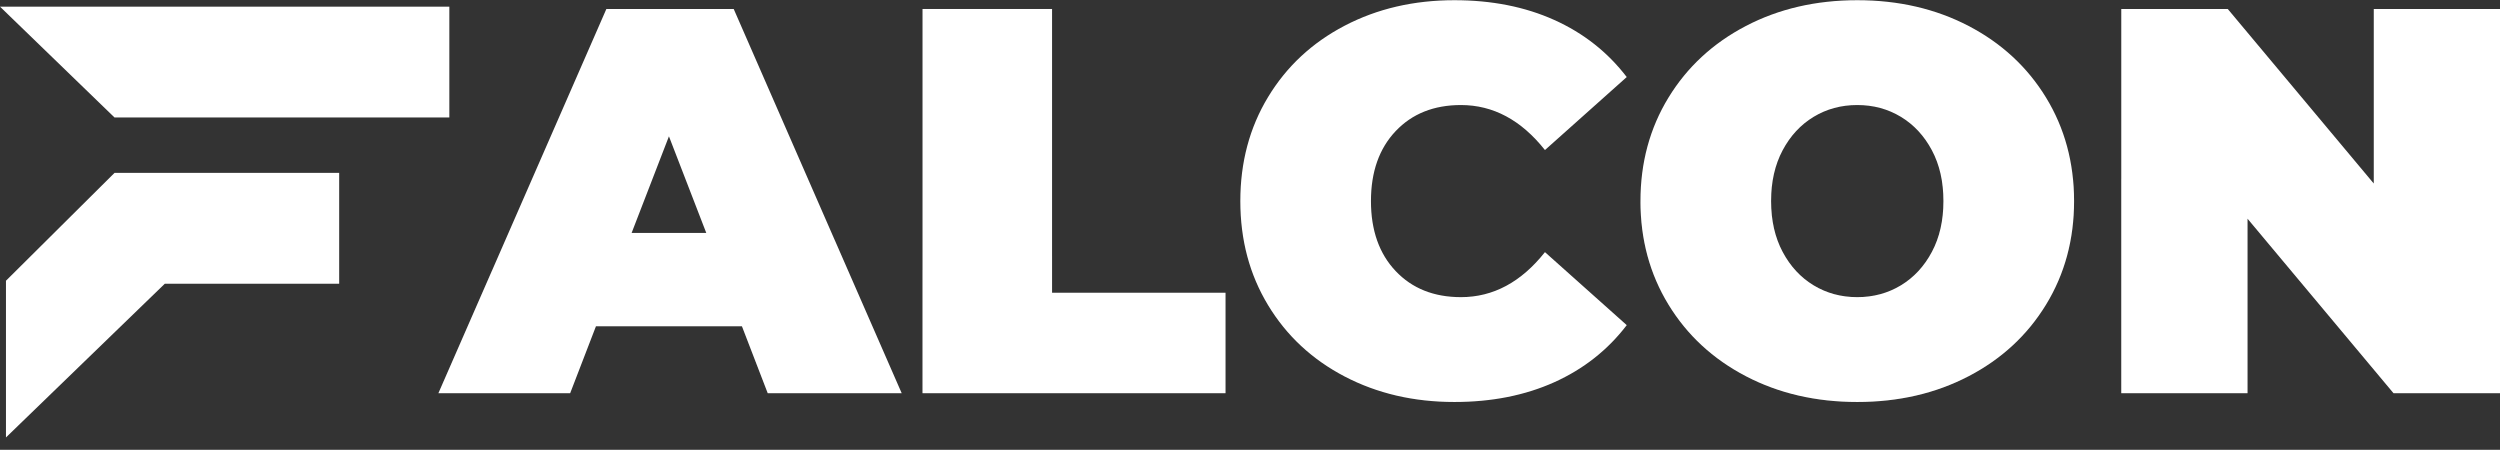
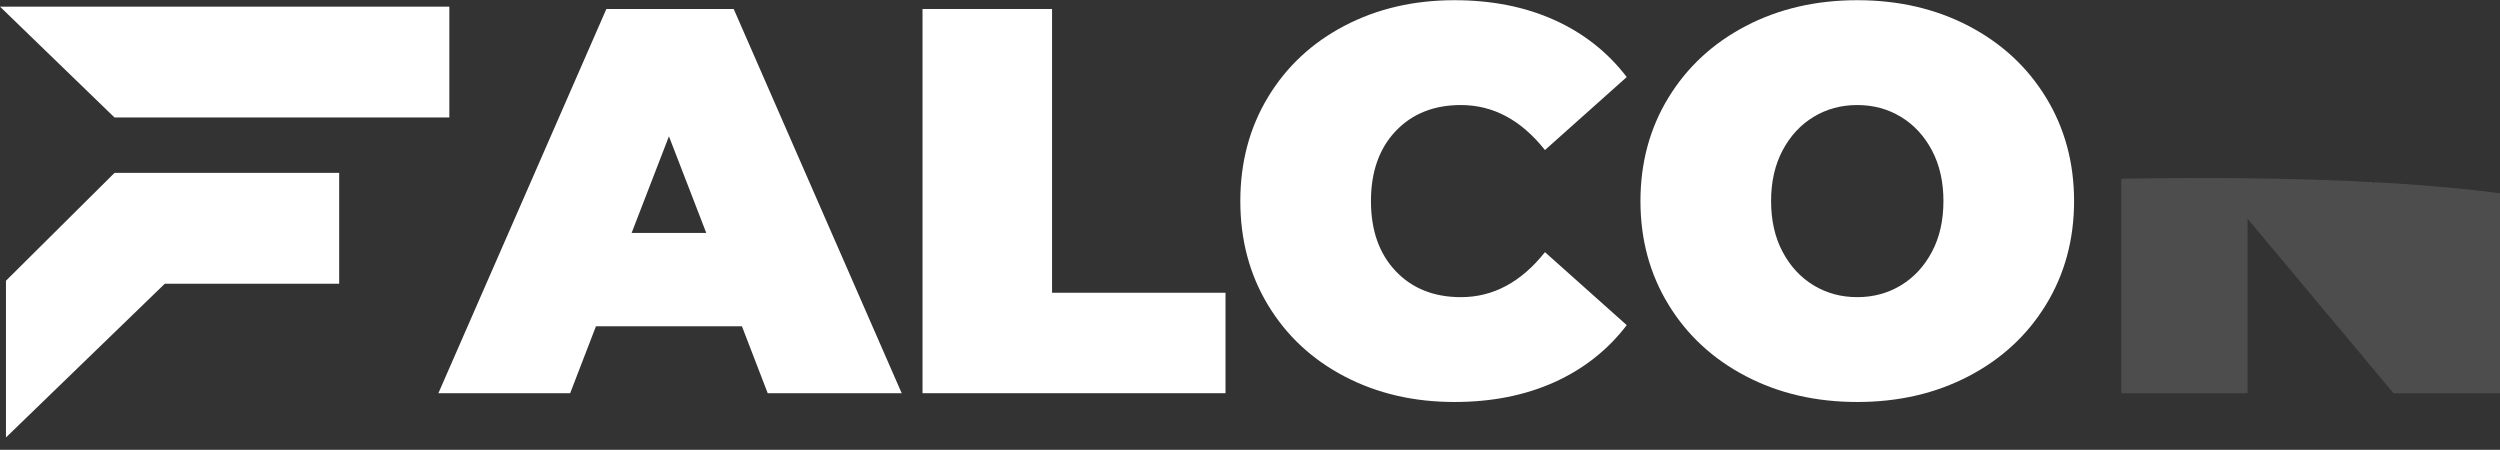
<svg xmlns="http://www.w3.org/2000/svg" xmlns:ns1="http://www.serif.com/" width="100%" height="100%" viewBox="0 0 2051 369" version="1.1" xml:space="preserve" style="fill-rule:evenodd;clip-rule:evenodd;stroke-linejoin:round;stroke-miterlimit:2;">
  <rect x="0" y="0" width="2051" height="369" fill="#333333" stroke="none" />
  <rect id="Artboard1" x="0" y="0" width="2051" height="368.06" style="fill:none;" />
  <clipPath id="_clip1">
    <rect id="Artboard11" ns1:id="Artboard1" x="0" y="0" width="2051" height="368.06" />
  </clipPath>
  <g clip-path="url(#_clip1)">
    <g transform="matrix(1,0,0,1,1856.94,1133.1)">
      <g>
        <g transform="matrix(9.006,0,0,9.006,-8915.77,-4284.88)">
          <path d="M851.379,379.683L838.079,379.683L835.729,385.783L823.729,385.783L839.029,350.783L850.629,350.783L865.929,385.783L853.729,385.783L851.379,379.683ZM848.129,371.183L844.729,362.383L841.329,371.183L848.129,371.183Z" style="fill:white;fill-rule:nonzero;" />
          <g>
            <g>
              <clipPath id="_clip2">
                <path d="M851.379,379.683L838.079,379.683L835.729,385.783L823.729,385.783L839.029,350.783L850.629,350.783L865.929,385.783L853.729,385.783L851.379,379.683ZM848.129,371.183L844.729,362.383L841.329,371.183L848.129,371.183Z" />
              </clipPath>
              <g clip-path="url(#_clip2)">
                <g transform="matrix(0.111,0,0,0.111,761.211,313.581)">
                  <path d="M186.395,593.566C186.395,593.566 1822.58,405.496 2295.09,492.624C2767.61,579.752 2376.99,687.531 2376.99,687.531L776.855,736.396L186.395,593.566Z" style="fill:white;fill-opacity:0.13;" />
                </g>
              </g>
            </g>
          </g>
          <path d="M867.829,350.783L879.629,350.783L879.629,376.633L895.429,376.633L895.429,385.783L867.829,385.783L867.829,350.783Z" style="fill:white;fill-rule:nonzero;" />
          <g>
            <g>
              <clipPath id="_clip3">
-                 <path d="M867.829,350.783L879.629,350.783L879.629,376.633L895.429,376.633L895.429,385.783L867.829,385.783L867.829,350.783Z" />
-               </clipPath>
+                 </clipPath>
              <g clip-path="url(#_clip3)">
                <g transform="matrix(0.111,0,0,0.111,761.211,313.581)">
                  <path d="M173.683,650.221C173.683,650.221 1822.58,405.496 2295.09,492.624C2767.61,579.752 2376.99,687.531 2376.99,687.531L776.855,736.396L173.683,650.221Z" style="fill:white;fill-opacity:0.13;" />
                </g>
              </g>
            </g>
          </g>
          <path d="M916.279,386.583C912.579,386.583 909.245,385.808 906.279,384.258C903.312,382.708 900.987,380.542 899.304,377.758C897.62,374.975 896.779,371.817 896.779,368.283C896.779,364.75 897.62,361.592 899.304,358.808C900.987,356.025 903.312,353.858 906.279,352.308C909.245,350.758 912.579,349.983 916.279,349.983C919.679,349.983 922.712,350.583 925.379,351.783C928.045,352.983 930.245,354.717 931.979,356.983L924.529,363.633C922.362,360.9 919.812,359.533 916.879,359.533C914.412,359.533 912.429,360.325 910.929,361.908C909.429,363.492 908.679,365.617 908.679,368.283C908.679,370.95 909.429,373.075 910.929,374.658C912.429,376.242 914.412,377.033 916.879,377.033C919.812,377.033 922.362,375.667 924.529,372.933L931.979,379.583C930.245,381.85 928.045,383.583 925.379,384.783C922.712,385.983 919.679,386.583 916.279,386.583Z" style="fill:white;fill-rule:nonzero;" />
          <g>
            <g>
              <clipPath id="_clip4">
-                 <path d="M916.279,386.583C912.579,386.583 909.245,385.808 906.279,384.258C903.312,382.708 900.987,380.542 899.304,377.758C897.62,374.975 896.779,371.817 896.779,368.283C896.779,364.75 897.62,361.592 899.304,358.808C900.987,356.025 903.312,353.858 906.279,352.308C909.245,350.758 912.579,349.983 916.279,349.983C919.679,349.983 922.712,350.583 925.379,351.783C928.045,352.983 930.245,354.717 931.979,356.983L924.529,363.633C922.362,360.9 919.812,359.533 916.879,359.533C914.412,359.533 912.429,360.325 910.929,361.908C909.429,363.492 908.679,365.617 908.679,368.283C908.679,370.95 909.429,373.075 910.929,374.658C912.429,376.242 914.412,377.033 916.879,377.033C919.812,377.033 922.362,375.667 924.529,372.933L931.979,379.583C930.245,381.85 928.045,383.583 925.379,384.783C922.712,385.983 919.679,386.583 916.279,386.583Z" />
-               </clipPath>
+                 </clipPath>
              <g clip-path="url(#_clip4)">
                <g transform="matrix(0.111,0,0,0.111,761.211,313.581)">
-                   <path d="M173.683,650.221C173.683,650.221 1822.58,405.496 2295.09,492.624C2767.61,579.752 2376.99,687.531 2376.99,687.531L776.855,736.396L173.683,650.221Z" style="fill:white;fill-opacity:0.06;" />
-                 </g>
+                   </g>
              </g>
            </g>
          </g>
          <path d="M952.979,386.583C949.212,386.583 945.829,385.8 942.829,384.233C939.829,382.667 937.479,380.492 935.779,377.708C934.079,374.925 933.229,371.783 933.229,368.283C933.229,364.783 934.079,361.642 935.779,358.858C937.479,356.075 939.829,353.9 942.829,352.333C945.829,350.767 949.212,349.983 952.979,349.983C956.745,349.983 960.129,350.767 963.129,352.333C966.129,353.9 968.479,356.075 970.179,358.858C971.879,361.642 972.729,364.783 972.729,368.283C972.729,371.783 971.879,374.925 970.179,377.708C968.479,380.492 966.129,382.667 963.129,384.233C960.129,385.8 956.745,386.583 952.979,386.583ZM952.979,377.033C954.445,377.033 955.77,376.675 956.954,375.958C958.137,375.242 959.079,374.225 959.779,372.908C960.479,371.592 960.829,370.05 960.829,368.283C960.829,366.517 960.479,364.975 959.779,363.658C959.079,362.342 958.137,361.325 956.954,360.608C955.77,359.892 954.445,359.533 952.979,359.533C951.512,359.533 950.187,359.892 949.004,360.608C947.82,361.325 946.879,362.342 946.179,363.658C945.479,364.975 945.129,366.517 945.129,368.283C945.129,370.05 945.479,371.592 946.179,372.908C946.879,374.225 947.82,375.242 949.004,375.958C950.187,376.675 951.512,377.033 952.979,377.033Z" style="fill:white;fill-rule:nonzero;" />
          <g>
            <g>
              <clipPath id="_clip5">
                <path d="M952.979,386.583C949.212,386.583 945.829,385.8 942.829,384.233C939.829,382.667 937.479,380.492 935.779,377.708C934.079,374.925 933.229,371.783 933.229,368.283C933.229,364.783 934.079,361.642 935.779,358.858C937.479,356.075 939.829,353.9 942.829,352.333C945.829,350.767 949.212,349.983 952.979,349.983C956.745,349.983 960.129,350.767 963.129,352.333C966.129,353.9 968.479,356.075 970.179,358.858C971.879,361.642 972.729,364.783 972.729,368.283C972.729,371.783 971.879,374.925 970.179,377.708C968.479,380.492 966.129,382.667 963.129,384.233C960.129,385.8 956.745,386.583 952.979,386.583ZM952.979,377.033C954.445,377.033 955.77,376.675 956.954,375.958C958.137,375.242 959.079,374.225 959.779,372.908C960.479,371.592 960.829,370.05 960.829,368.283C960.829,366.517 960.479,364.975 959.779,363.658C959.079,362.342 958.137,361.325 956.954,360.608C955.77,359.892 954.445,359.533 952.979,359.533C951.512,359.533 950.187,359.892 949.004,360.608C947.82,361.325 946.879,362.342 946.179,363.658C945.479,364.975 945.129,366.517 945.129,368.283C945.129,370.05 945.479,371.592 946.179,372.908C946.879,374.225 947.82,375.242 949.004,375.958C950.187,376.675 951.512,377.033 952.979,377.033Z" />
              </clipPath>
              <g clip-path="url(#_clip5)">
                <g transform="matrix(0.111,0,0,0.111,761.211,313.581)">
-                   <path d="M173.683,650.221C173.683,650.221 1822.58,405.496 2295.09,492.624C2767.61,579.752 2376.99,687.531 2376.99,687.531L776.855,736.396L173.683,650.221Z" style="fill:white;fill-opacity:0.13;" />
-                 </g>
+                   </g>
              </g>
            </g>
          </g>
-           <path d="M1011.53,350.783L1011.53,385.783L1001.83,385.783L988.529,369.883L988.529,385.783L977.029,385.783L977.029,350.783L986.729,350.783L1000.03,366.683L1000.03,350.783L1011.53,350.783Z" style="fill:white;fill-rule:nonzero;" />
          <g>
            <g>
              <clipPath id="_clip6">
                <path d="M1011.53,350.783L1011.53,385.783L1001.83,385.783L988.529,369.883L988.529,385.783L977.029,385.783L977.029,350.783L986.729,350.783L1000.03,366.683L1000.03,350.783L1011.53,350.783Z" />
              </clipPath>
              <g clip-path="url(#_clip6)">
                <g transform="matrix(0.111,0,0,0.111,761.211,313.581)">
                  <path d="M173.683,650.221C173.683,650.221 1822.58,405.496 2295.09,492.624C2767.61,579.752 2376.99,687.531 2376.99,687.531L776.855,736.396L173.683,650.221Z" style="fill:white;fill-opacity:0.13;" />
                </g>
              </g>
            </g>
          </g>
        </g>
        <g transform="matrix(4.406,0,0,4.264,-2194.6,-2332.44)">
          <path d="M160.303,282.556L76.64,282.556L97.959,303.876L160.303,303.876L160.303,282.556Z" style="fill:white;" />
        </g>
        <g transform="matrix(4.406,0,0,4.264,-2194.6,-2332.44)">
          <path d="M77.747,365.437L107.327,335.857L139.791,335.857L139.791,314.537L97.959,314.537L77.747,335.285L77.747,365.437Z" style="fill:white;" />
        </g>
      </g>
    </g>
  </g>
</svg>